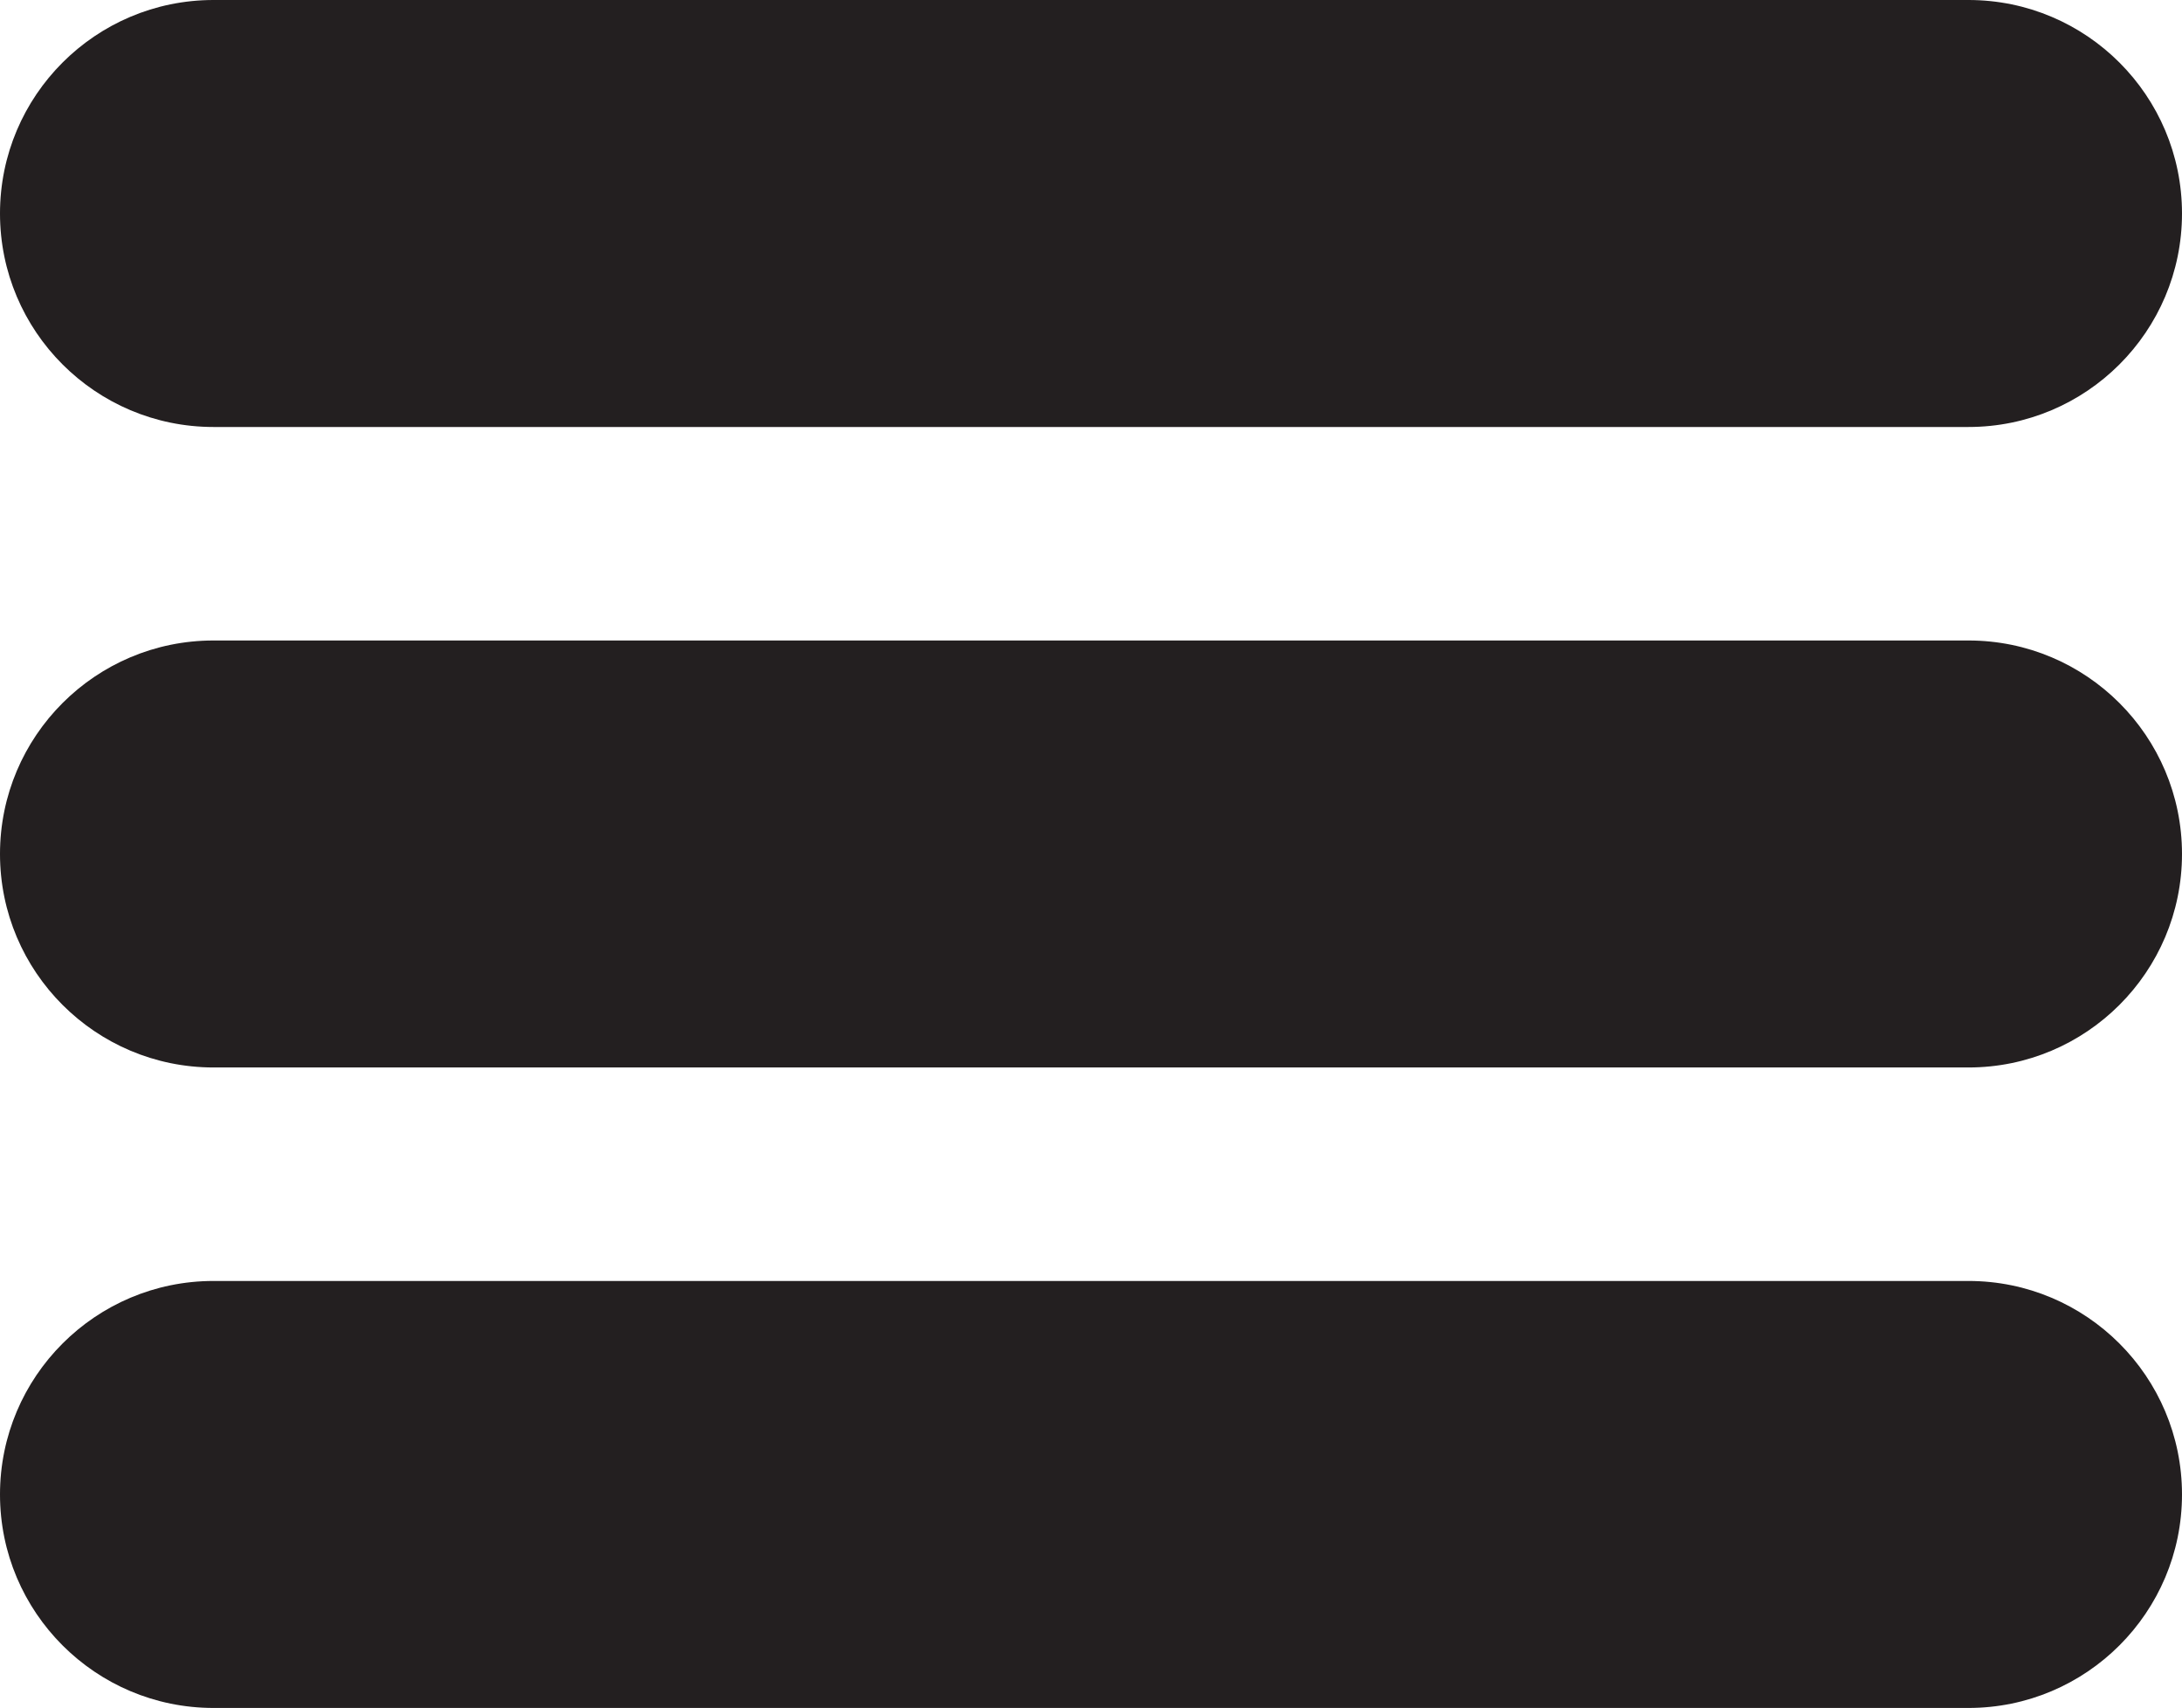
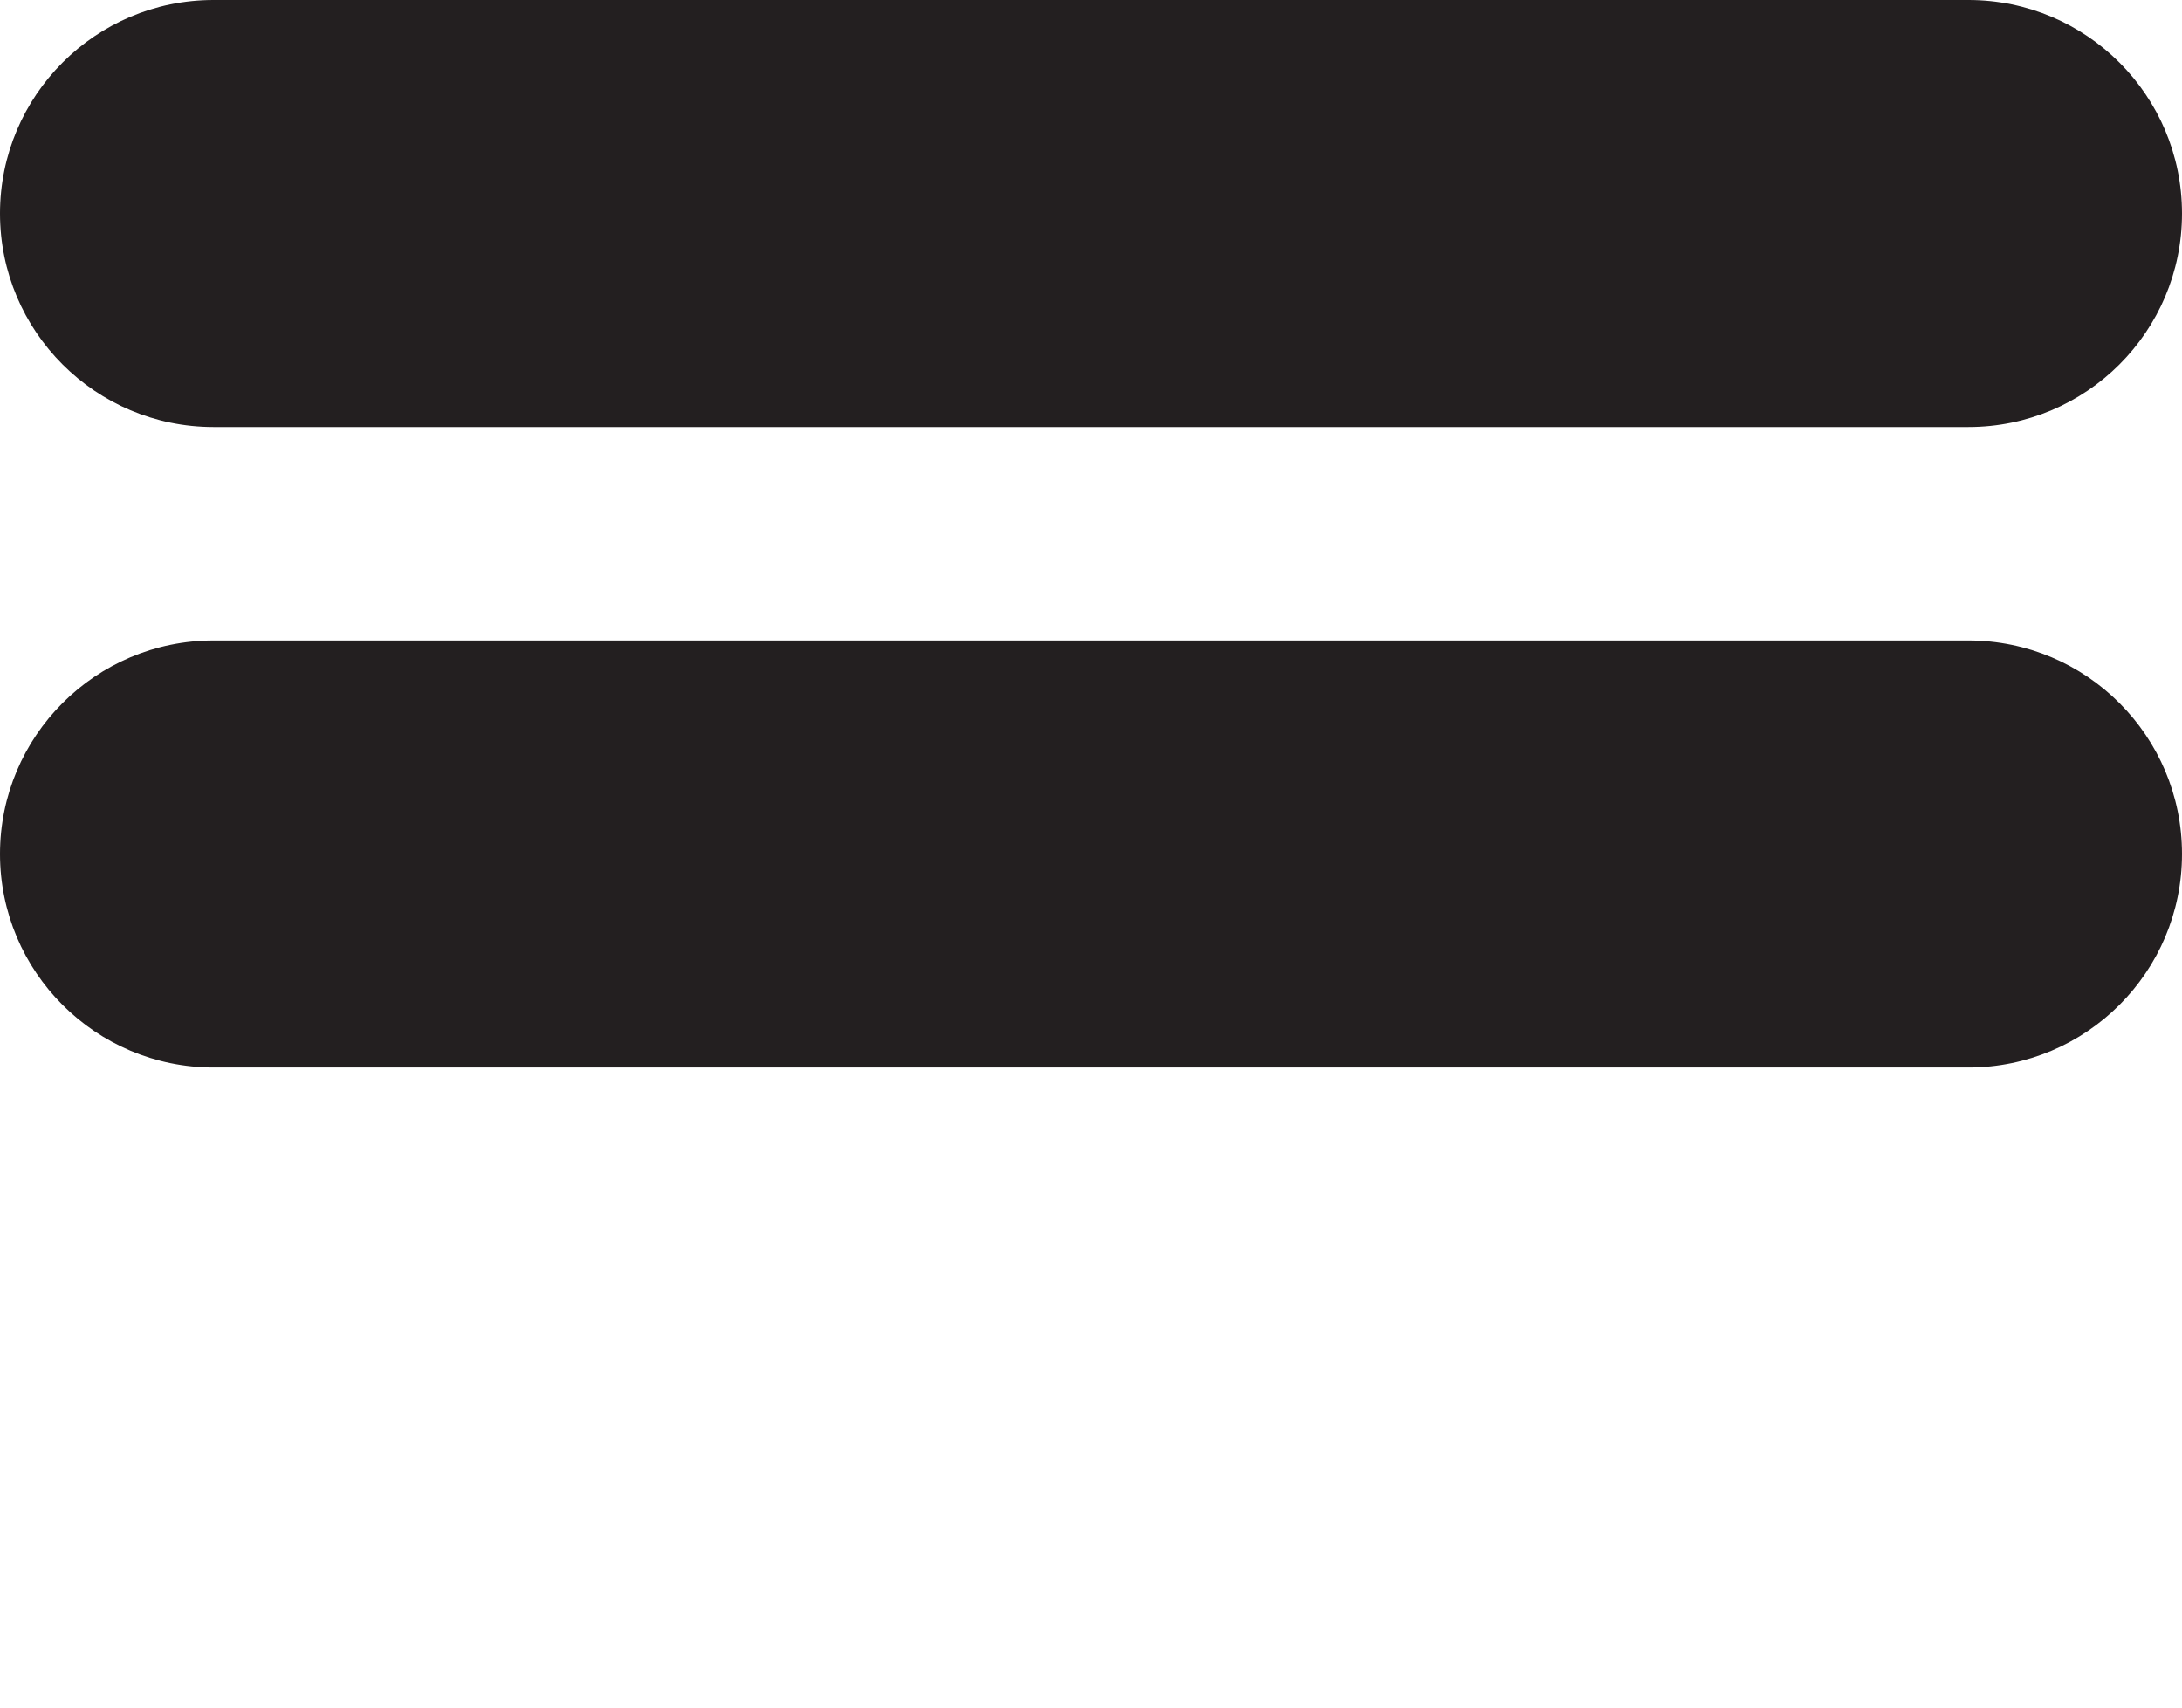
<svg xmlns="http://www.w3.org/2000/svg" id="Layer_2" viewBox="0 0 25.55 20">
  <defs>
    <style>.cls-1{fill:#231f20;}</style>
  </defs>
  <g id="Layer_2-2">
    <g id="Layer_1-2">
      <path class="cls-1" d="M23.05,5H2.5c-1.38,0-2.5-1.12-2.5-2.5S1.12,0,2.5,0h20.55c1.38,0,2.5,1.12,2.5,2.5s-1.12,2.5-2.5,2.5Z" />
      <path class="cls-1" d="M23.05,12.5H2.5c-1.38,0-2.5-1.12-2.5-2.5s1.12-2.5,2.5-2.5h20.55c1.38,0,2.5,1.12,2.5,2.5s-1.12,2.5-2.5,2.5Z" />
-       <path class="cls-1" d="M23.05,20H2.5c-1.38,0-2.5-1.12-2.5-2.5s1.12-2.5,2.5-2.5h20.55c1.38,0,2.5,1.12,2.5,2.5s-1.12,2.5-2.5,2.5Z" />
    </g>
  </g>
</svg>